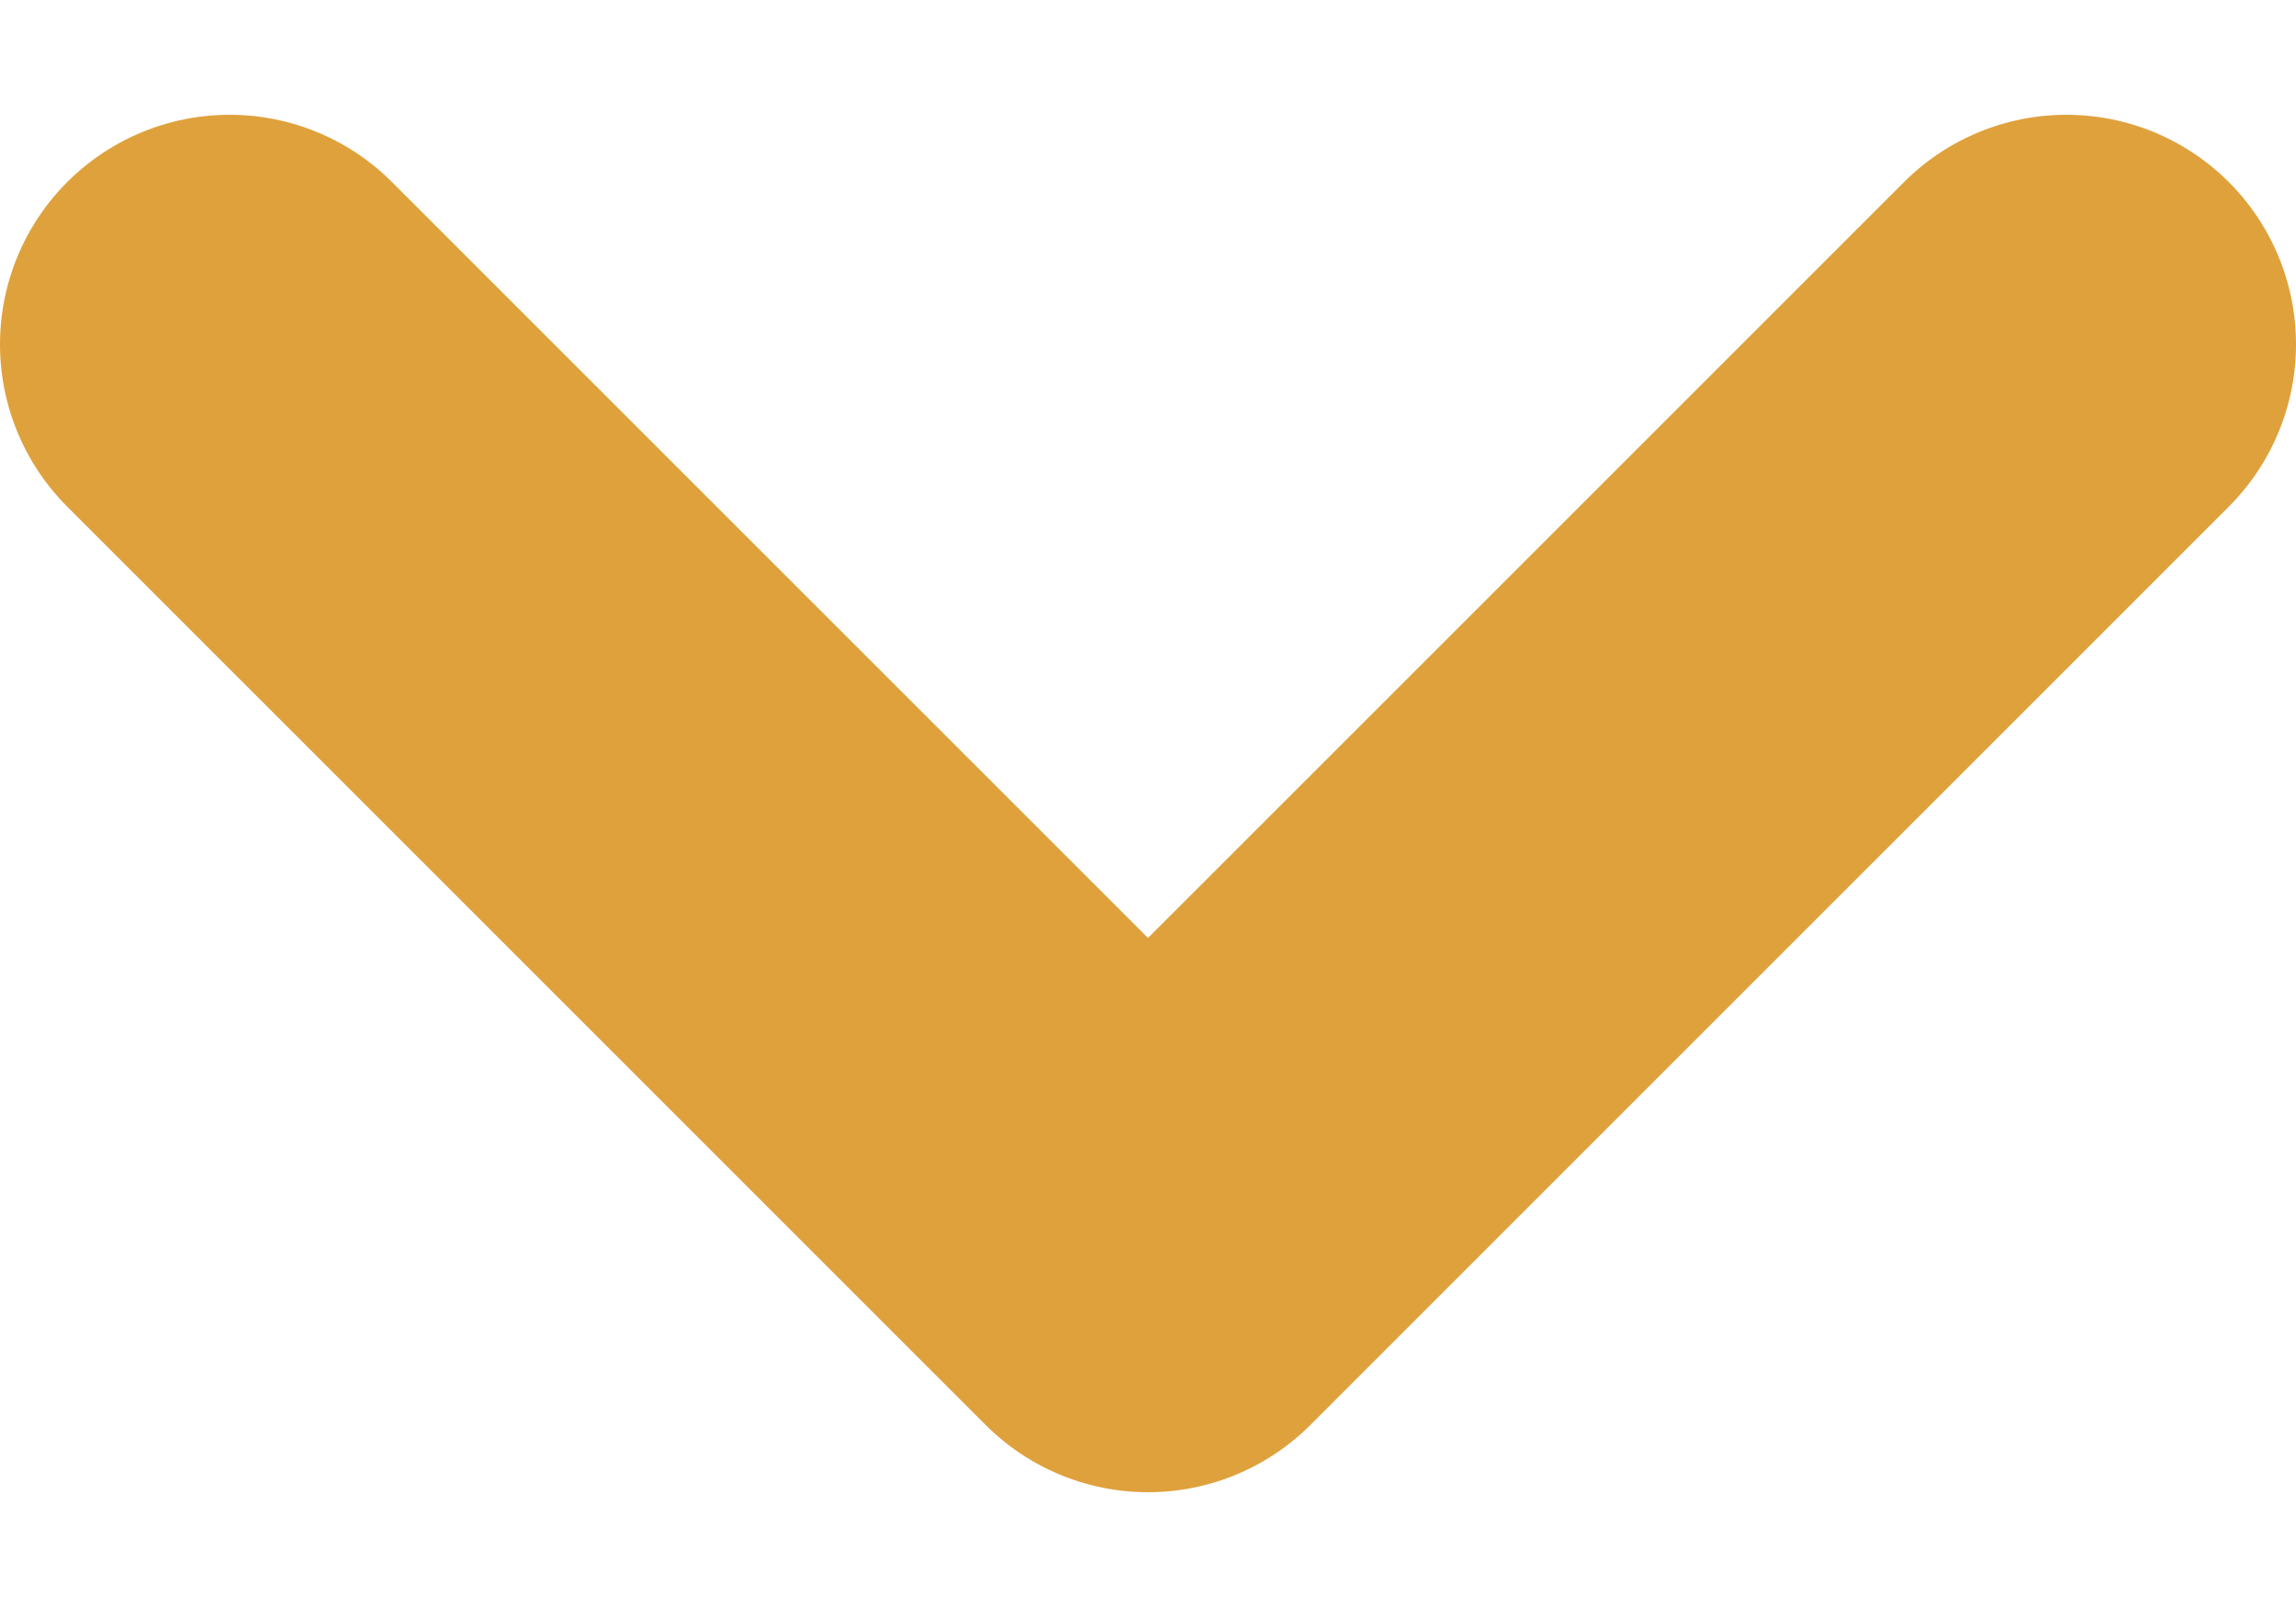
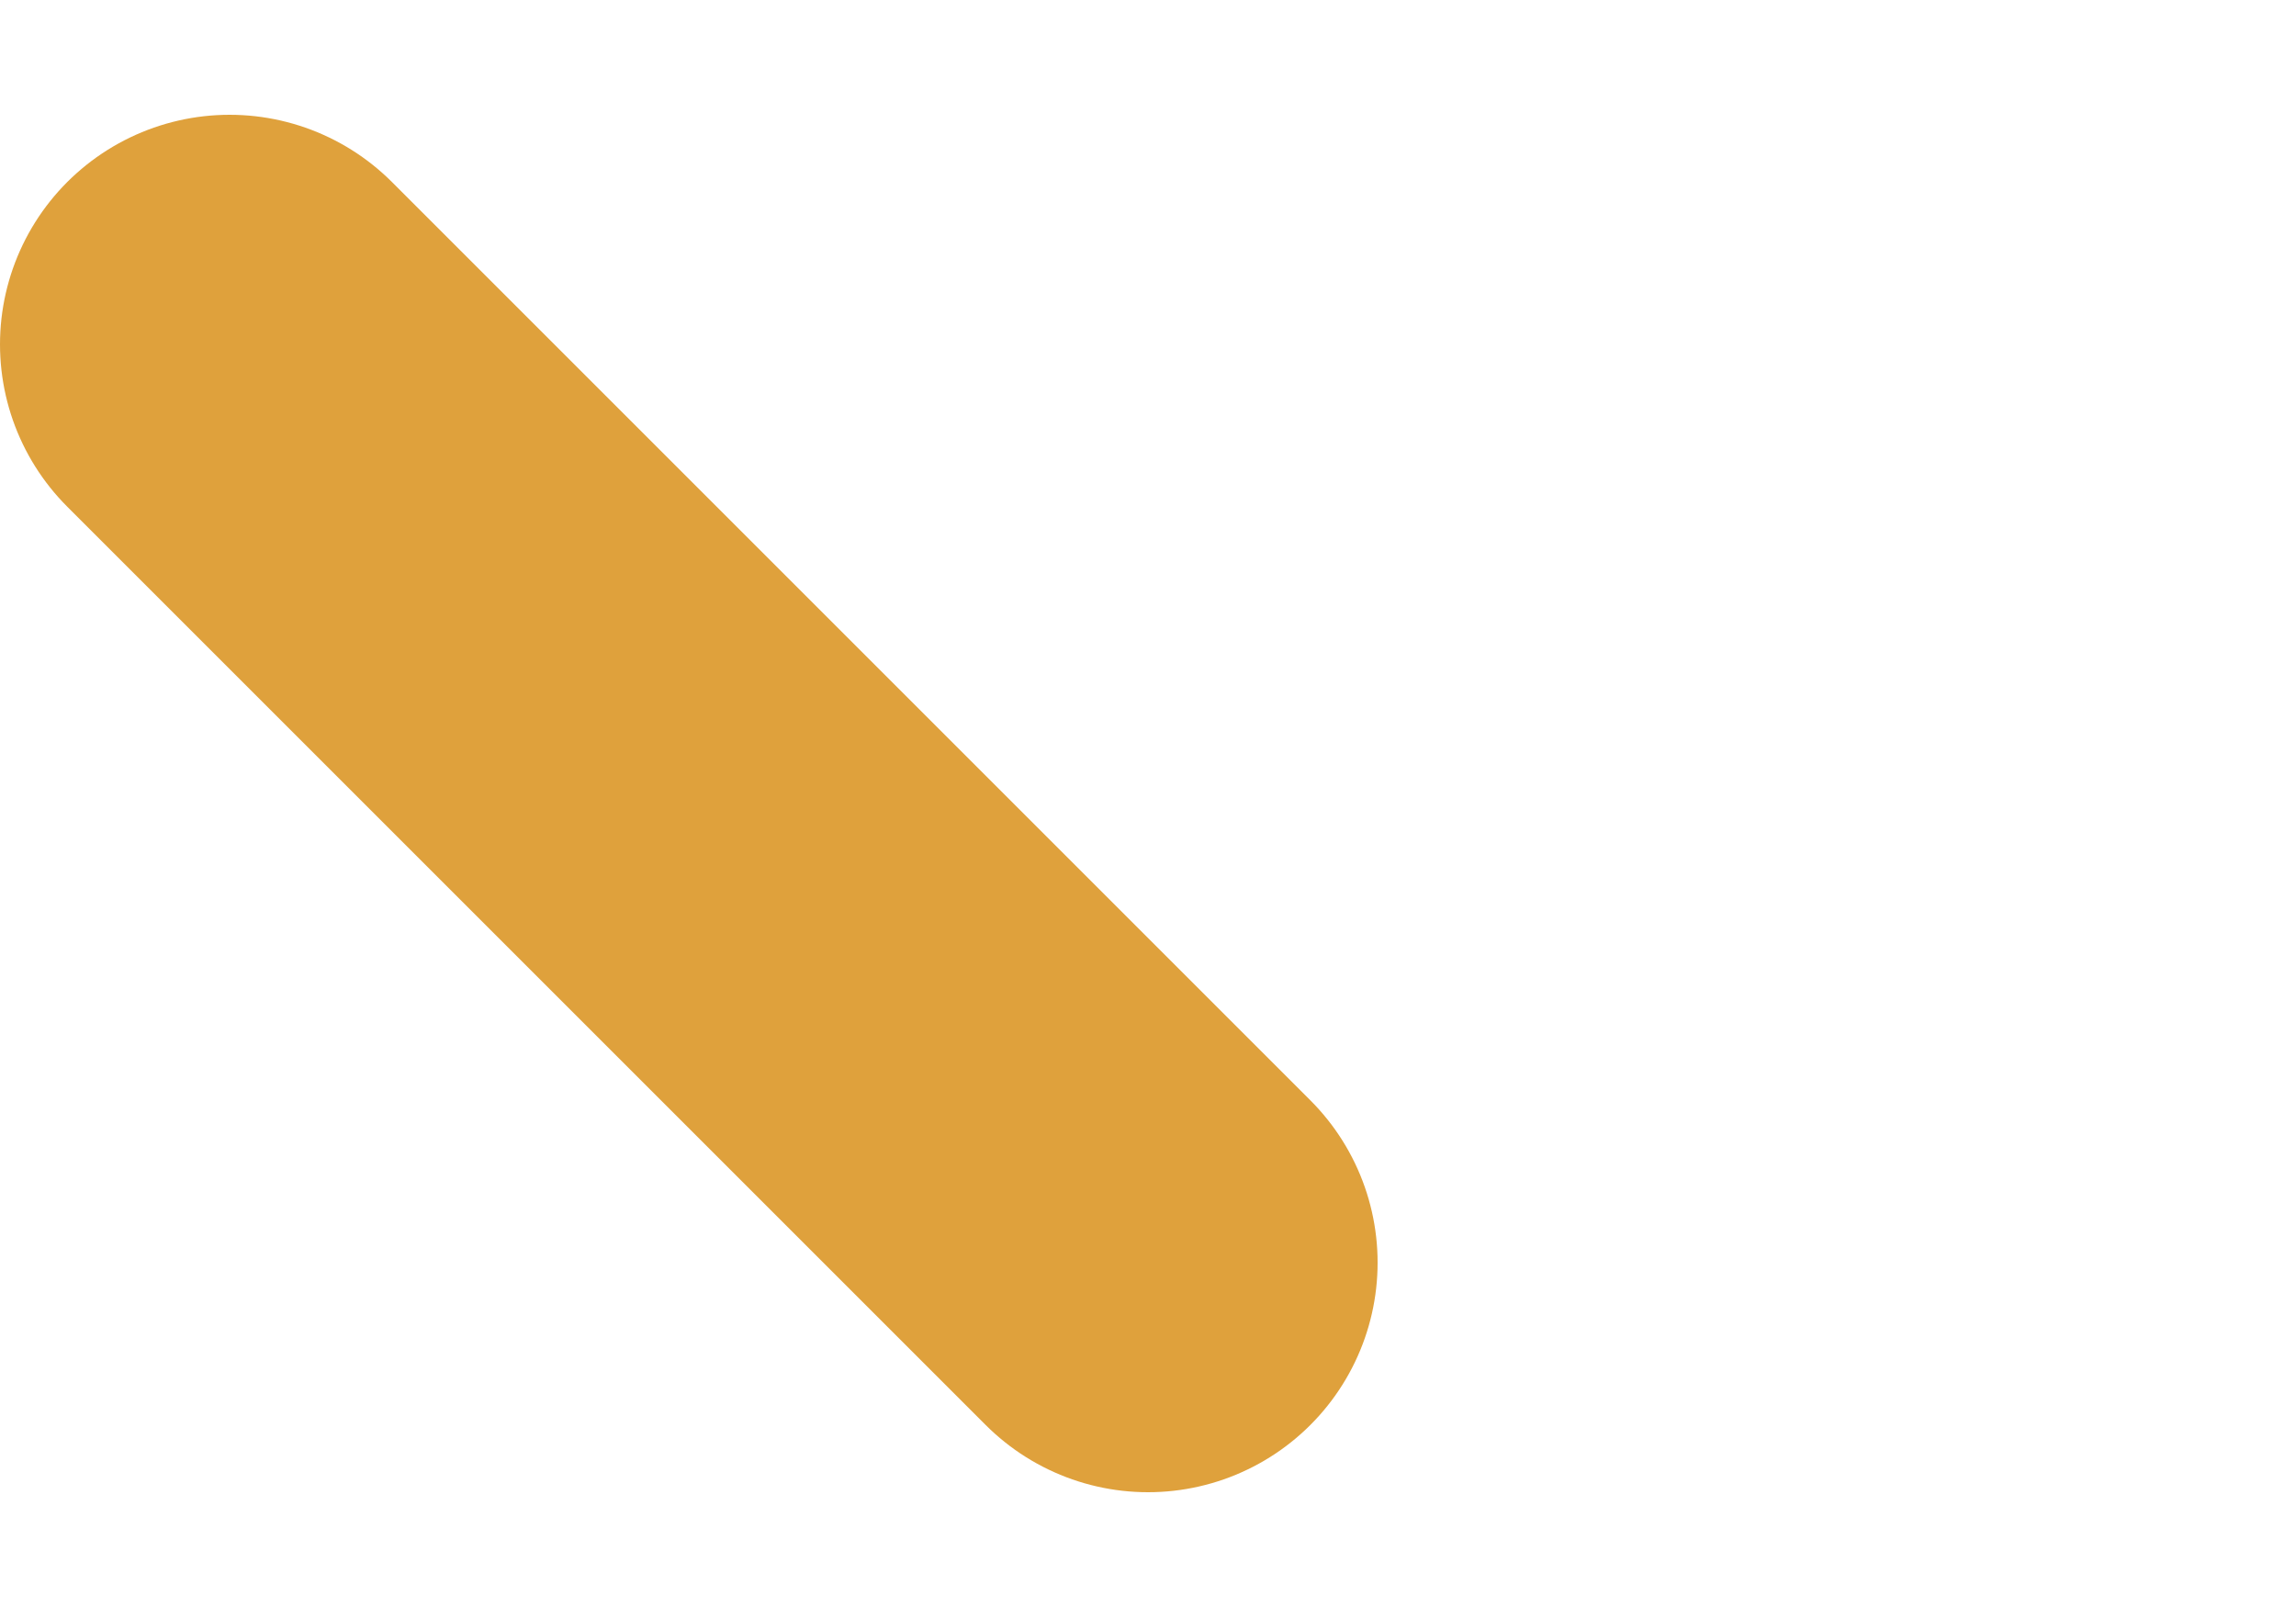
<svg xmlns="http://www.w3.org/2000/svg" width="10" height="7" viewBox="0 0 10 7" fill="none">
-   <path d="M1 1.5L5 5.5L9 1.5" stroke="#DFA13C" stroke-width="2" stroke-linecap="round" stroke-linejoin="round" />
+   <path d="M1 1.5L5 5.5" stroke="#DFA13C" stroke-width="2" stroke-linecap="round" stroke-linejoin="round" />
</svg>